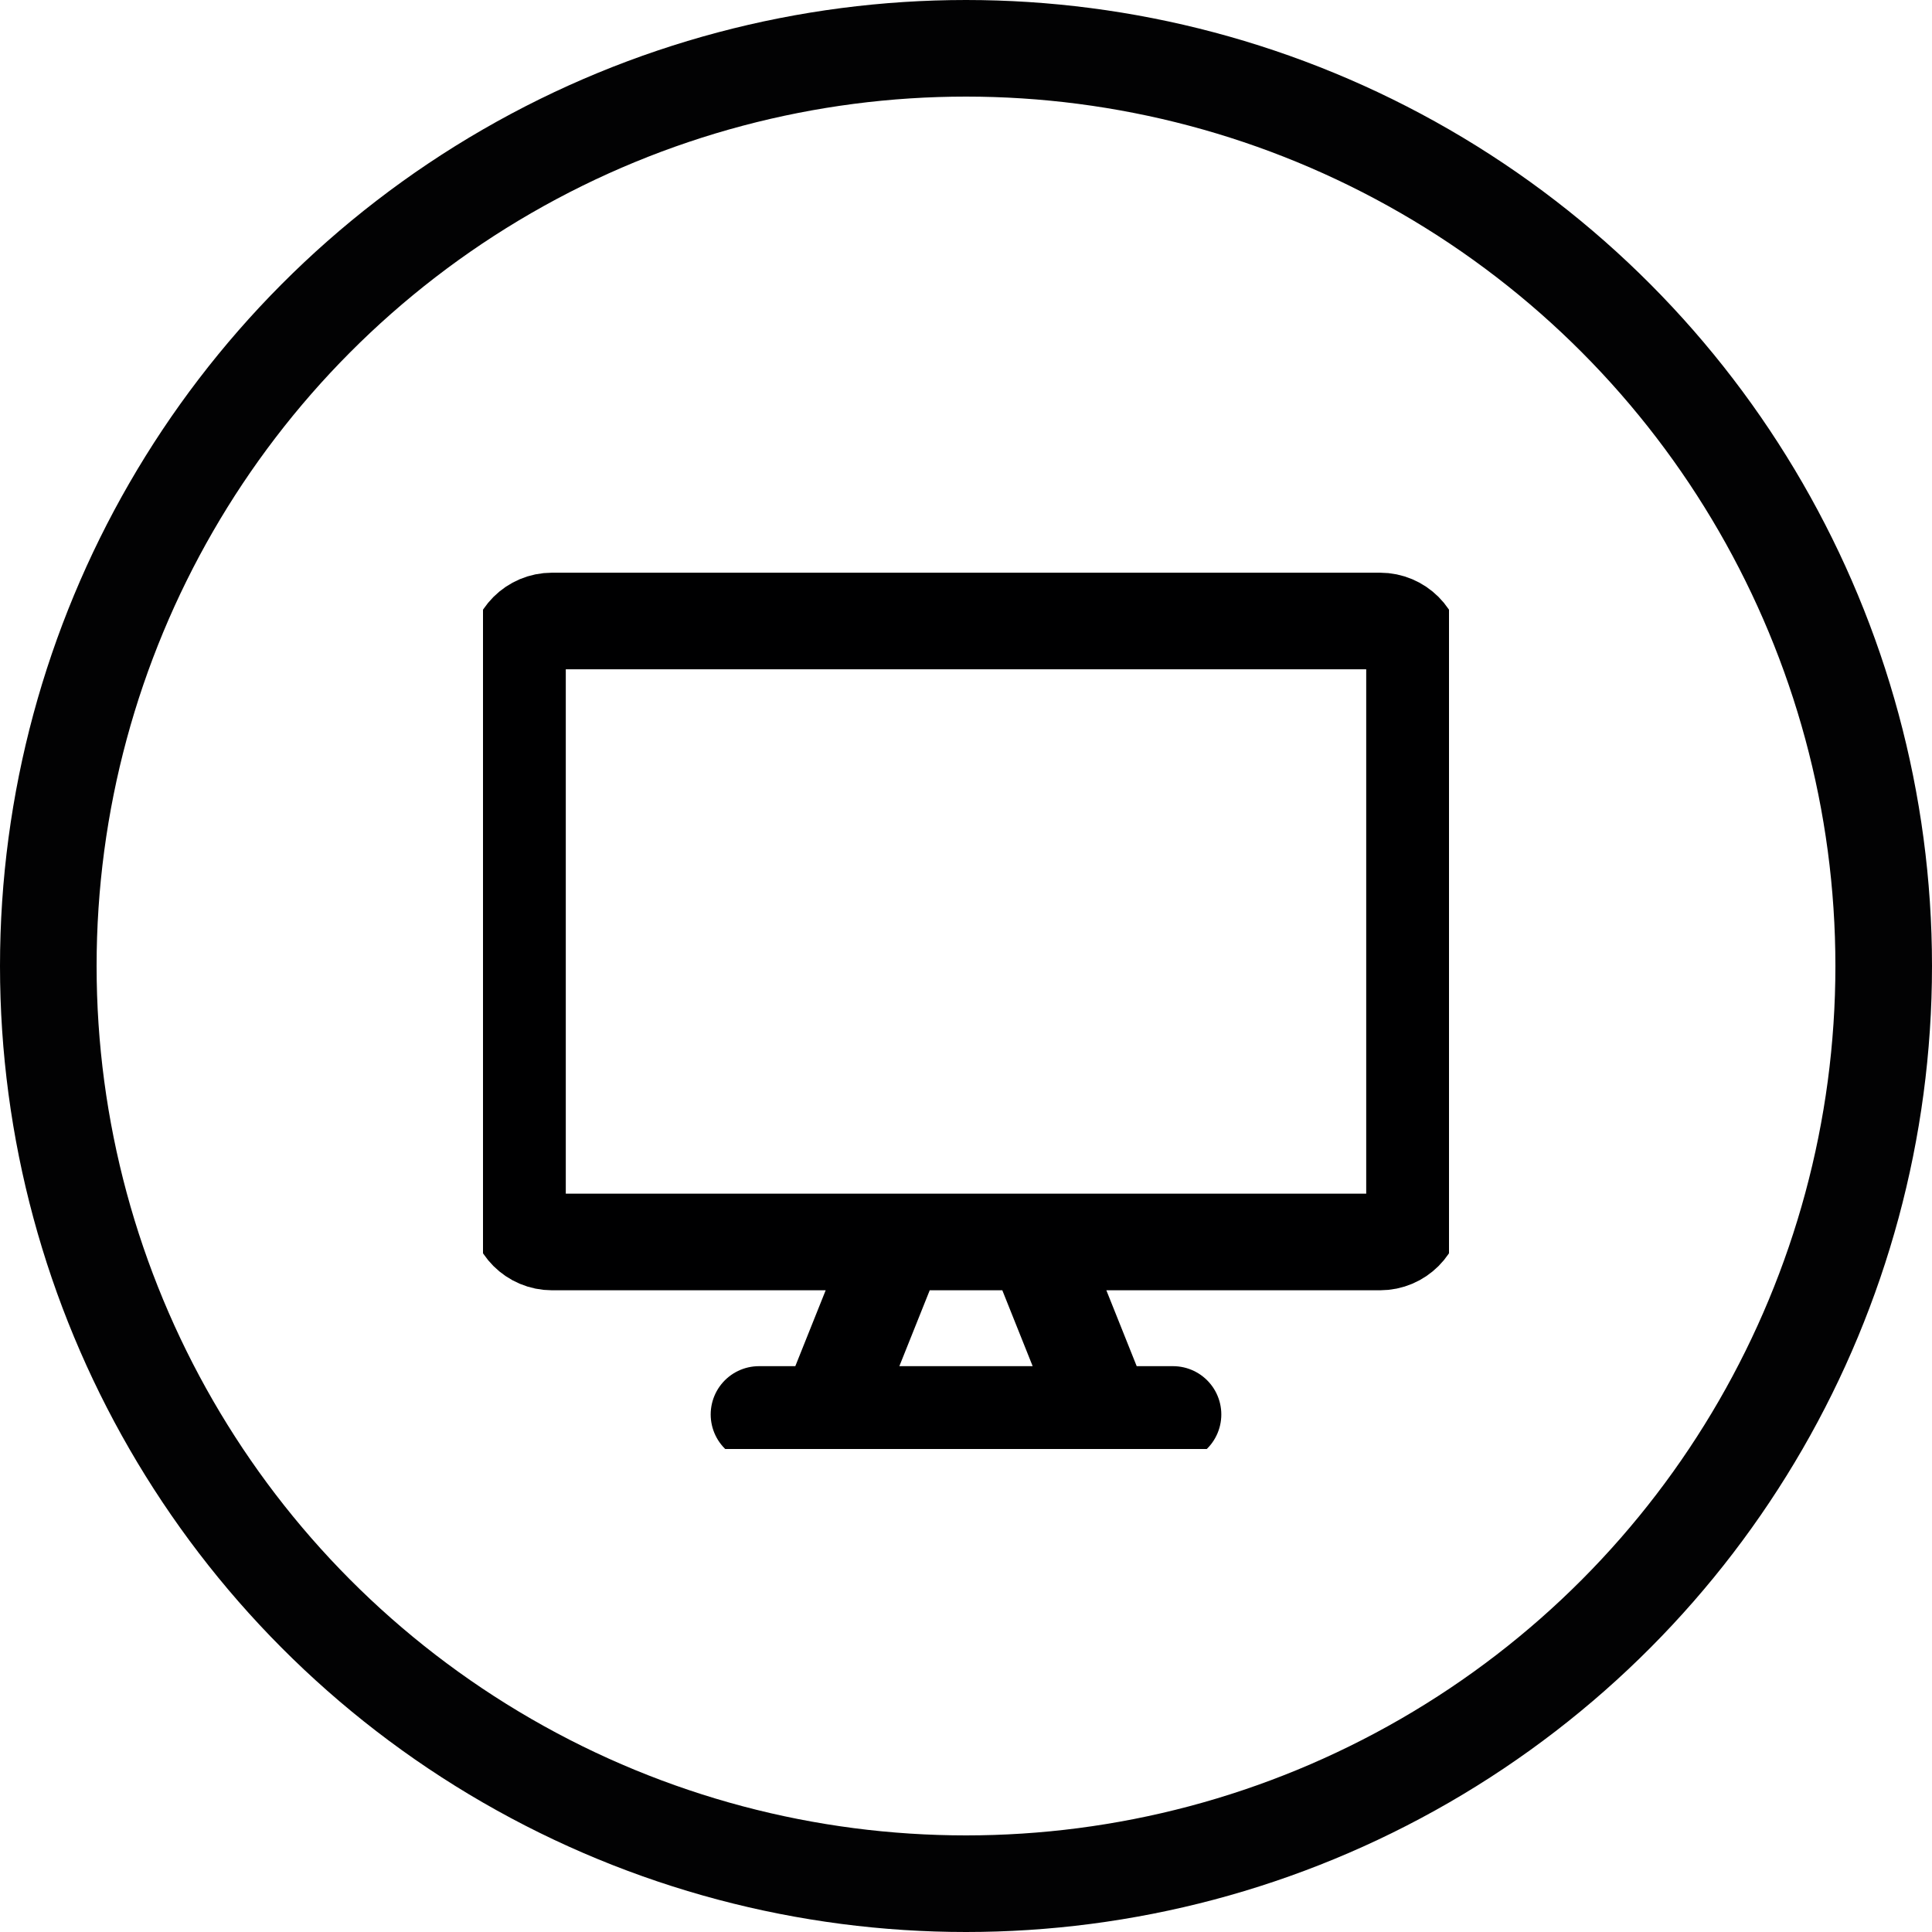
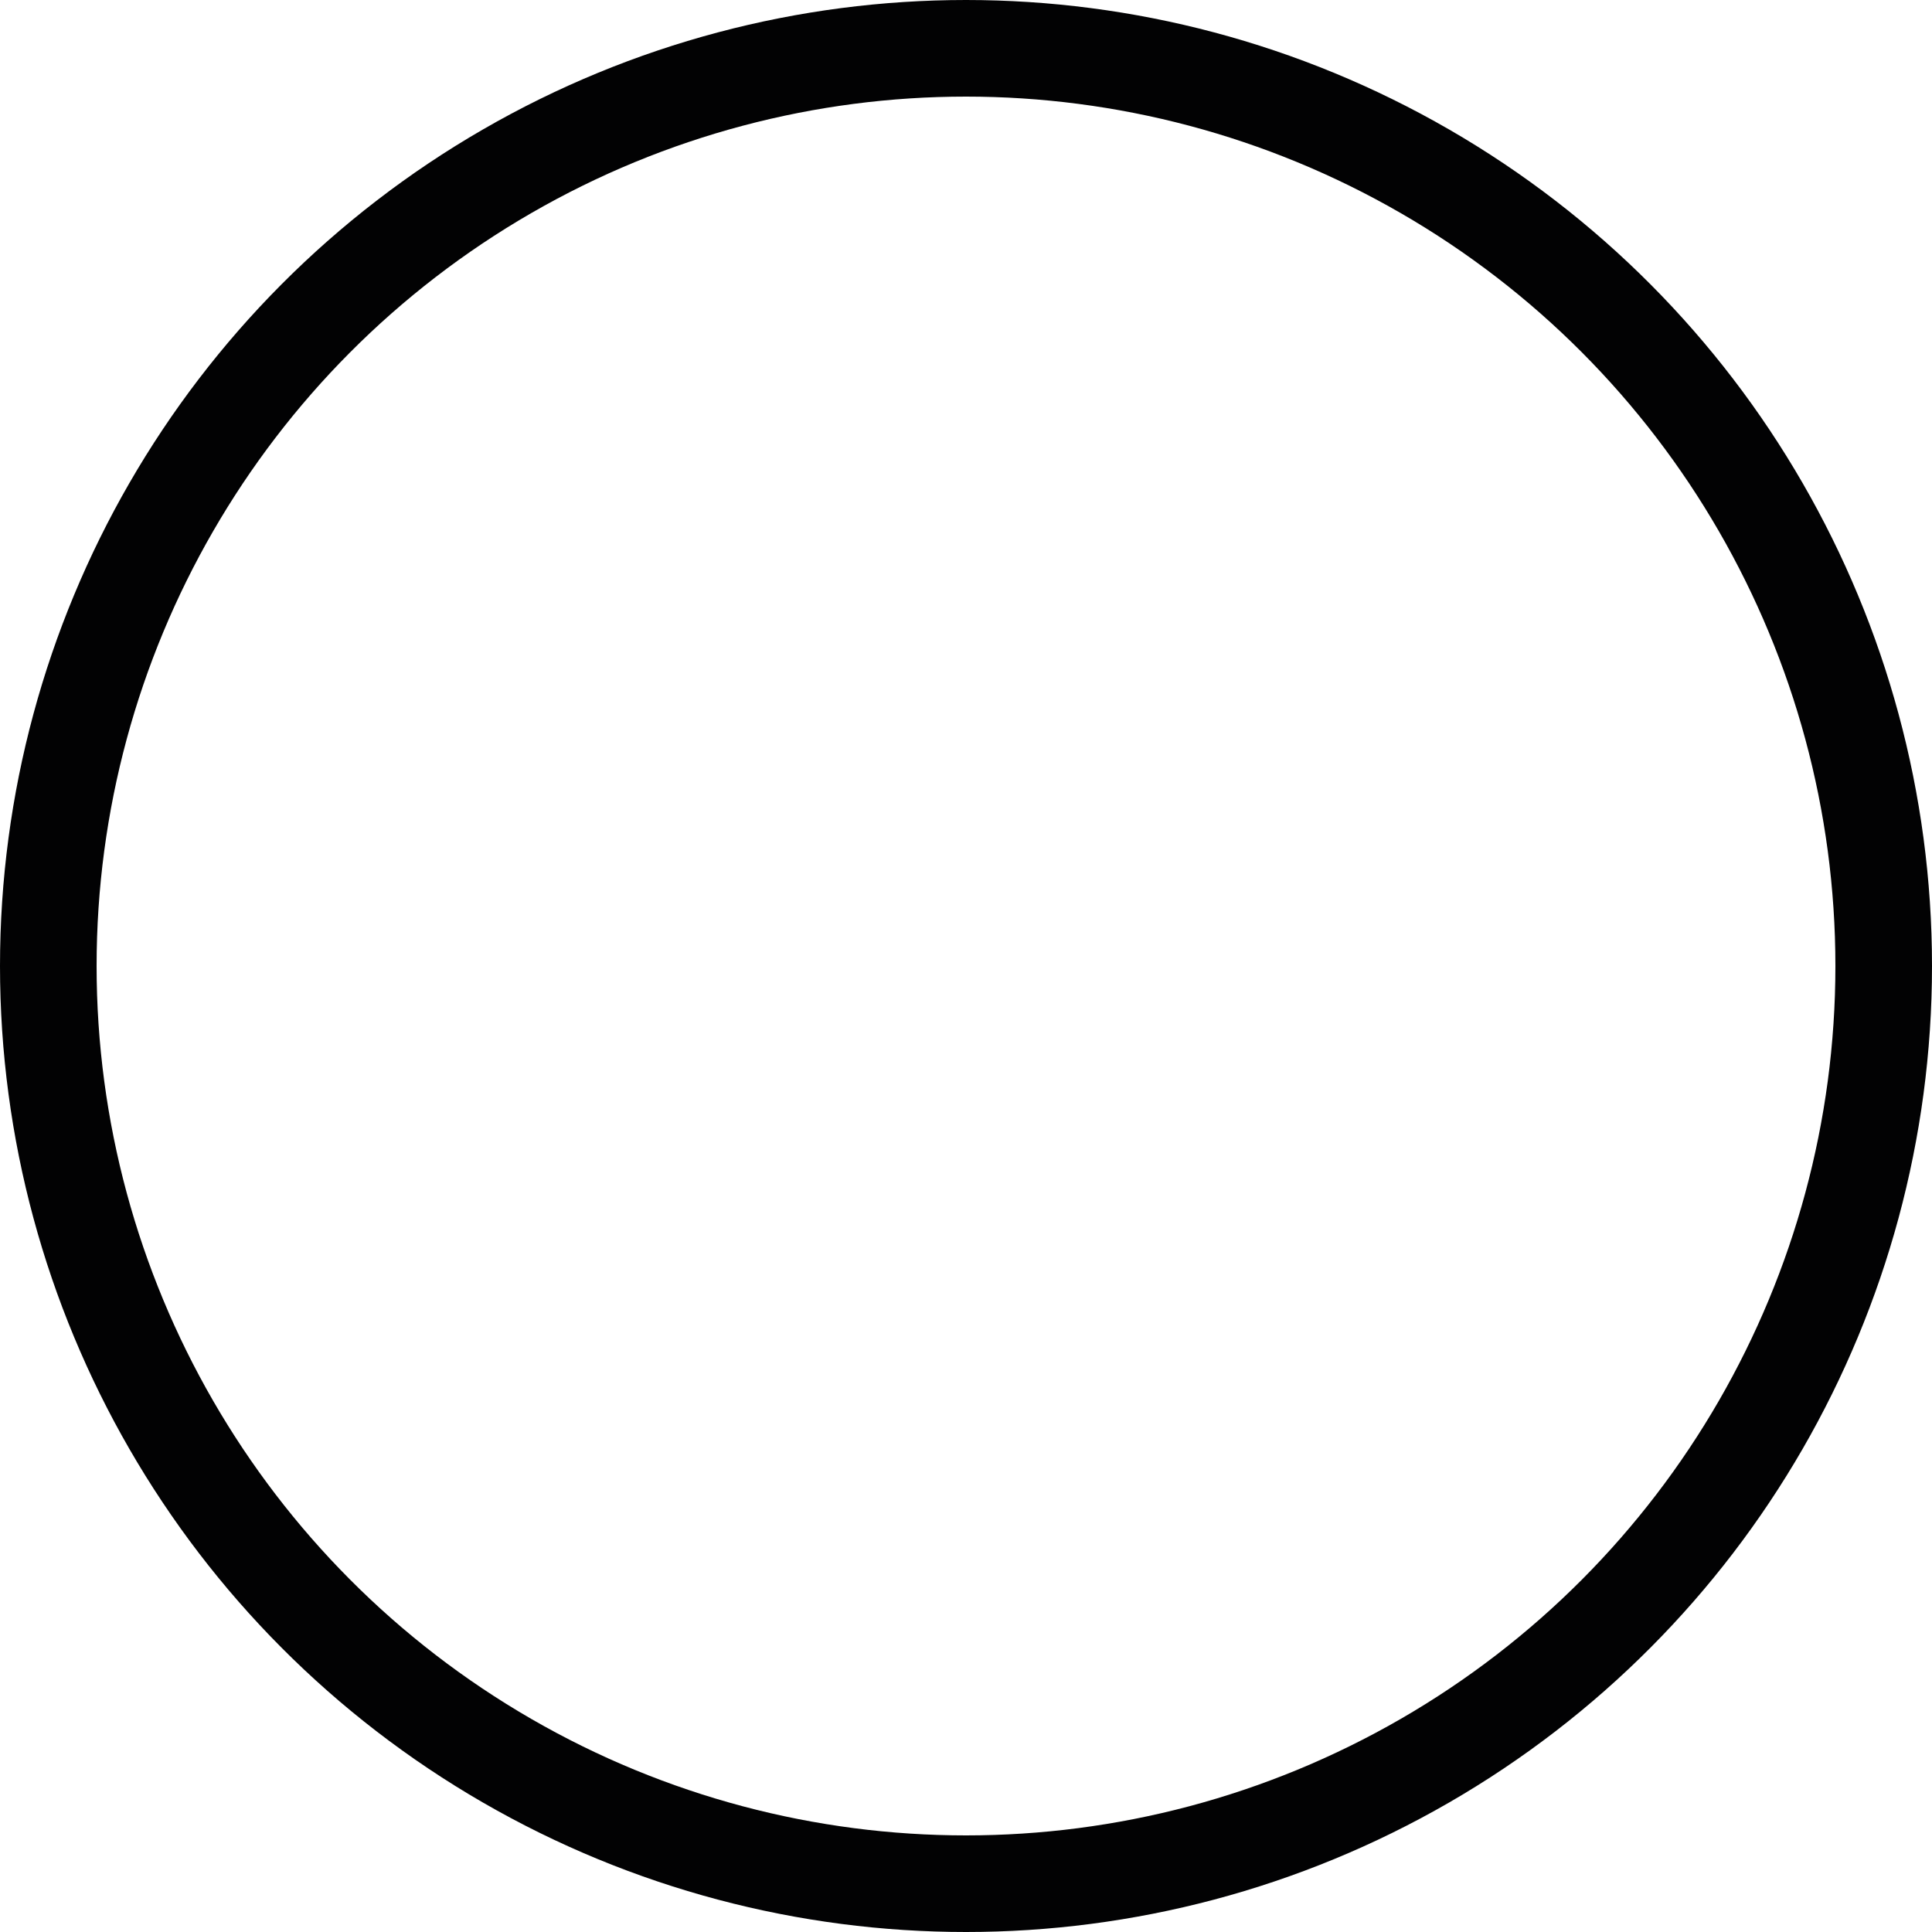
<svg xmlns="http://www.w3.org/2000/svg" width="40" height="40" viewBox="0 0 40 40" fill="none">
  <circle cx="20" cy="20" r="19" stroke="#020203" stroke-width="2" />
  <g clip-path="url(#clip0_471_1163)">
-     <path d="M18.572 25.714L17.143 29.285M21.429 25.714L22.857 29.285M15.714 29.285H24.286M11.429 12.857H28.572C28.966 12.857 29.286 13.177 29.286 13.571V25C29.286 25.394 28.966 25.714 28.572 25.714H11.429C11.034 25.714 10.714 25.394 10.714 25V13.571C10.714 13.177 11.034 12.857 11.429 12.857Z" stroke="#000001" stroke-width="2" stroke-linecap="round" stroke-linejoin="round" />
-   </g>
+     </g>
  <defs>
    <clipPath id="clip0_471_1163">
-       <rect width="20" height="20" fill="white" transform="translate(10 10)" />
-     </clipPath>
+       </clipPath>
  </defs>
</svg>